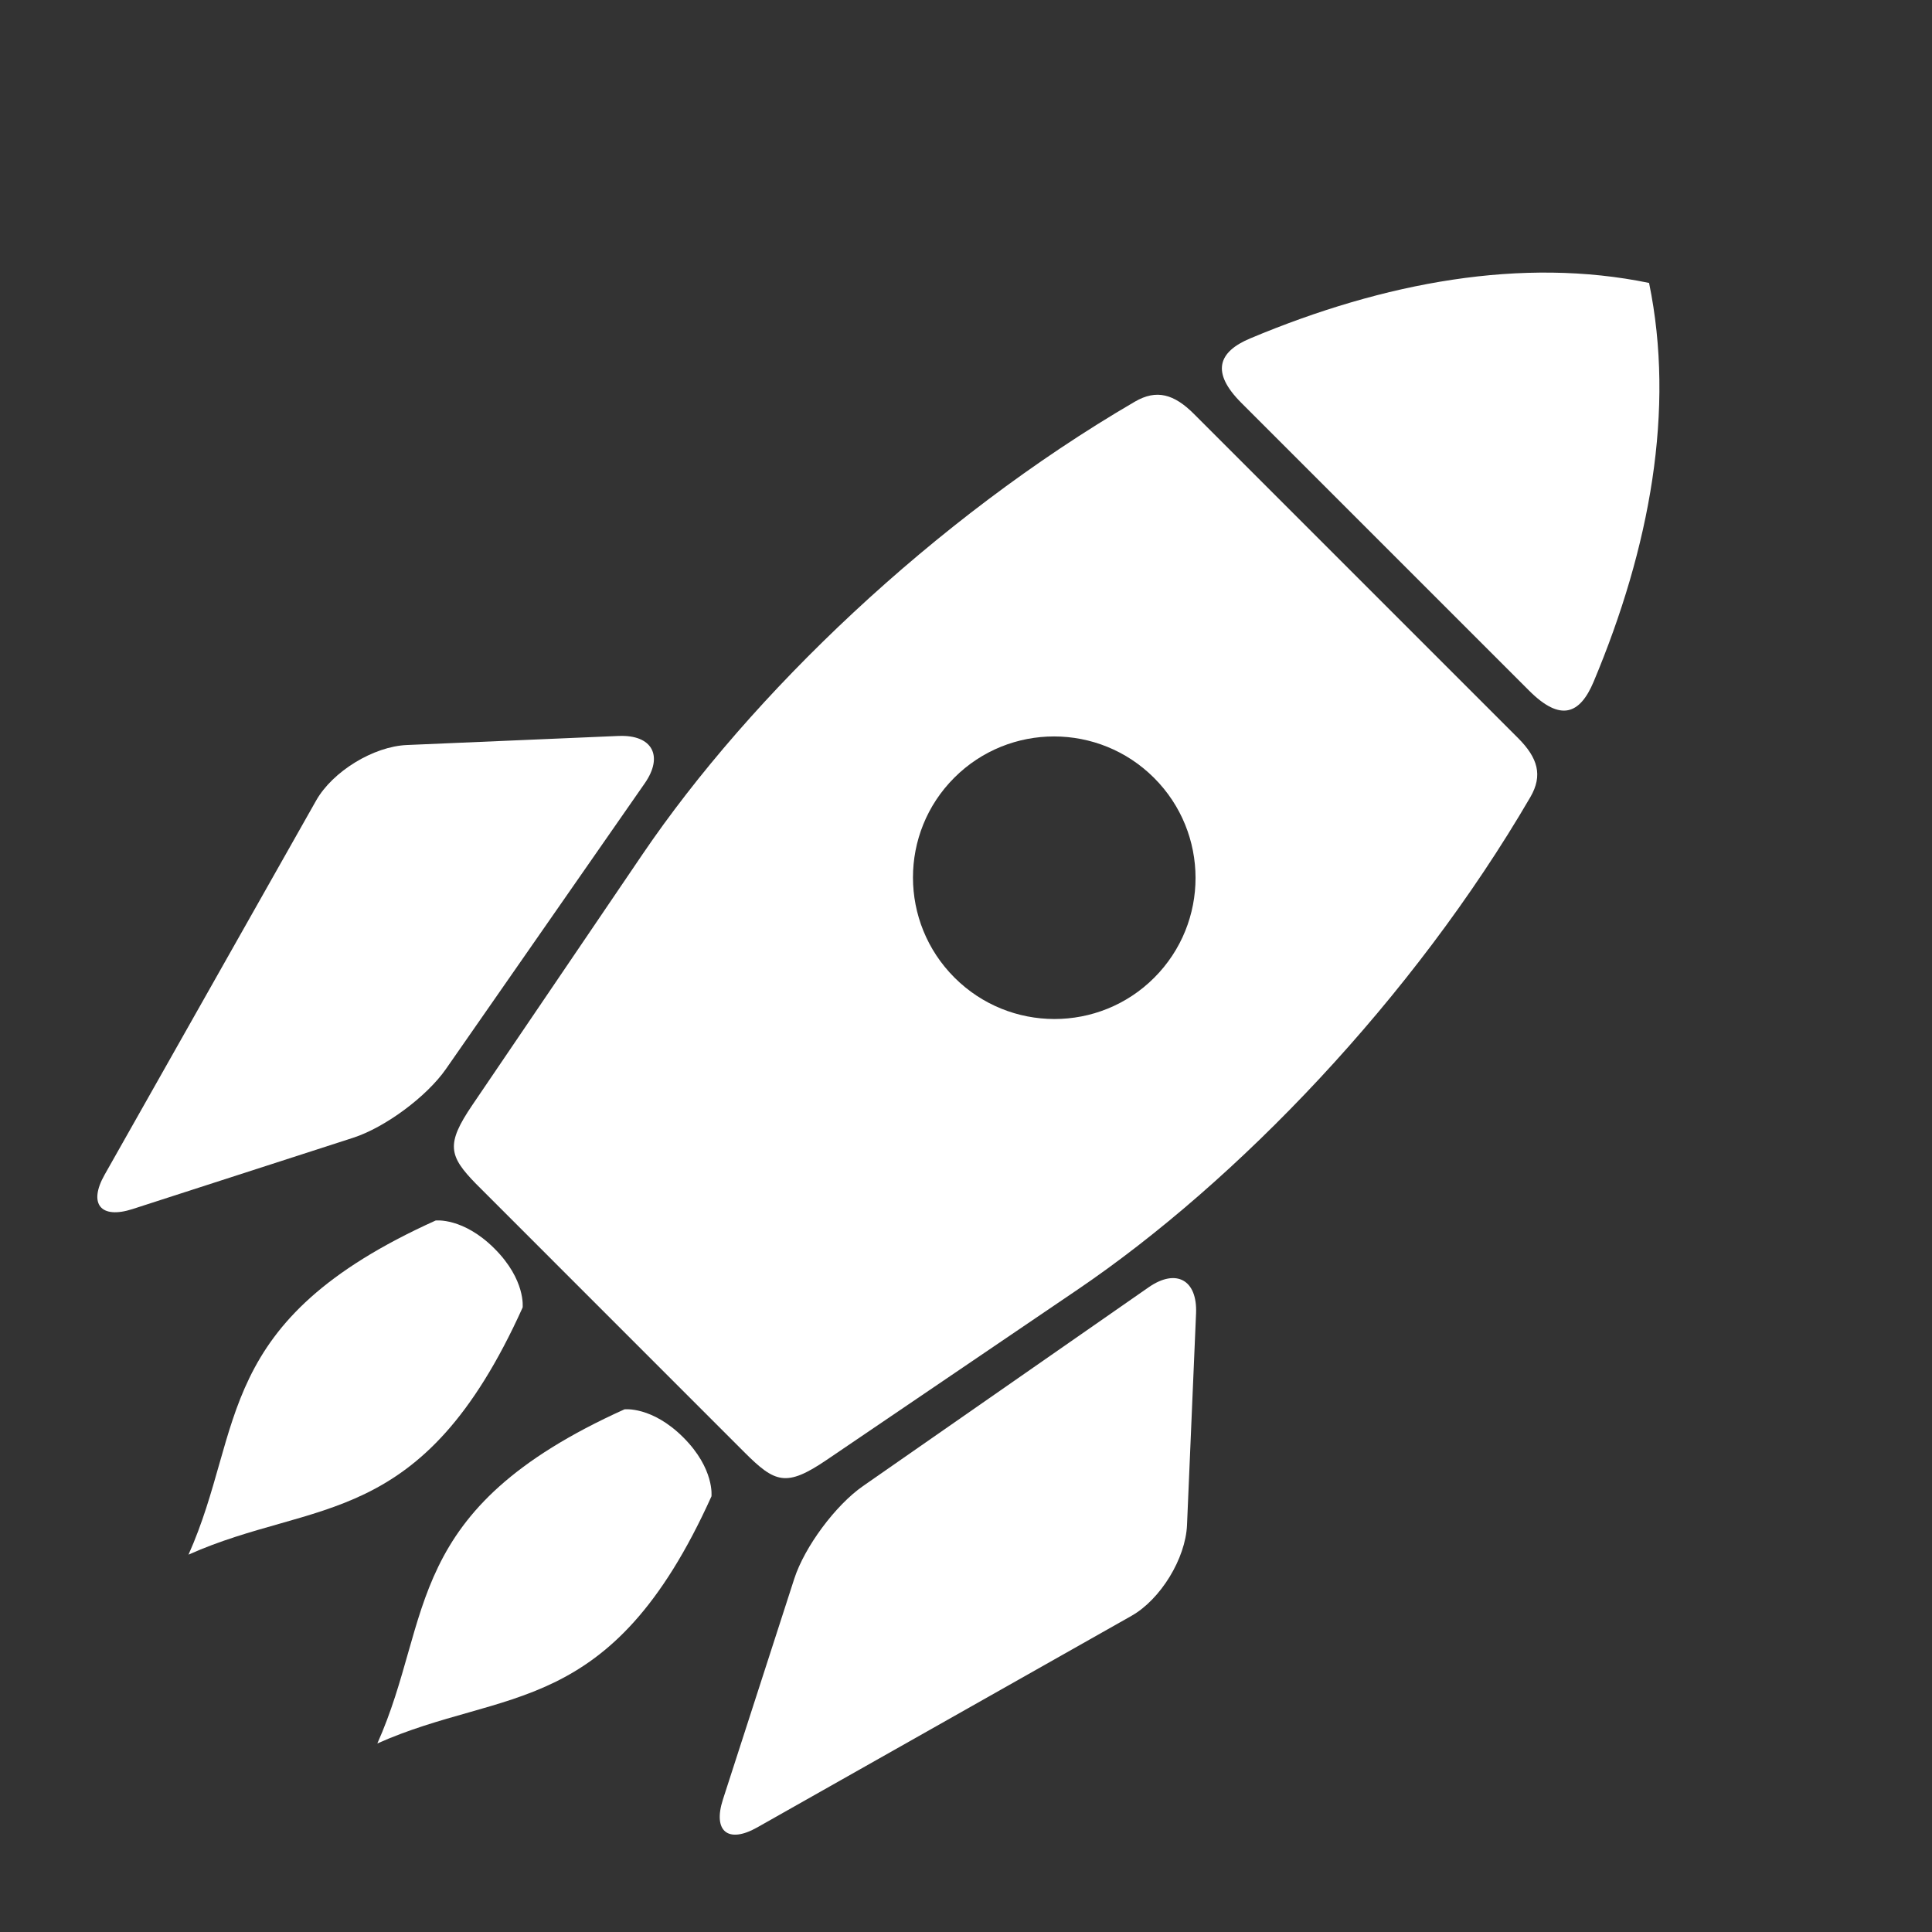
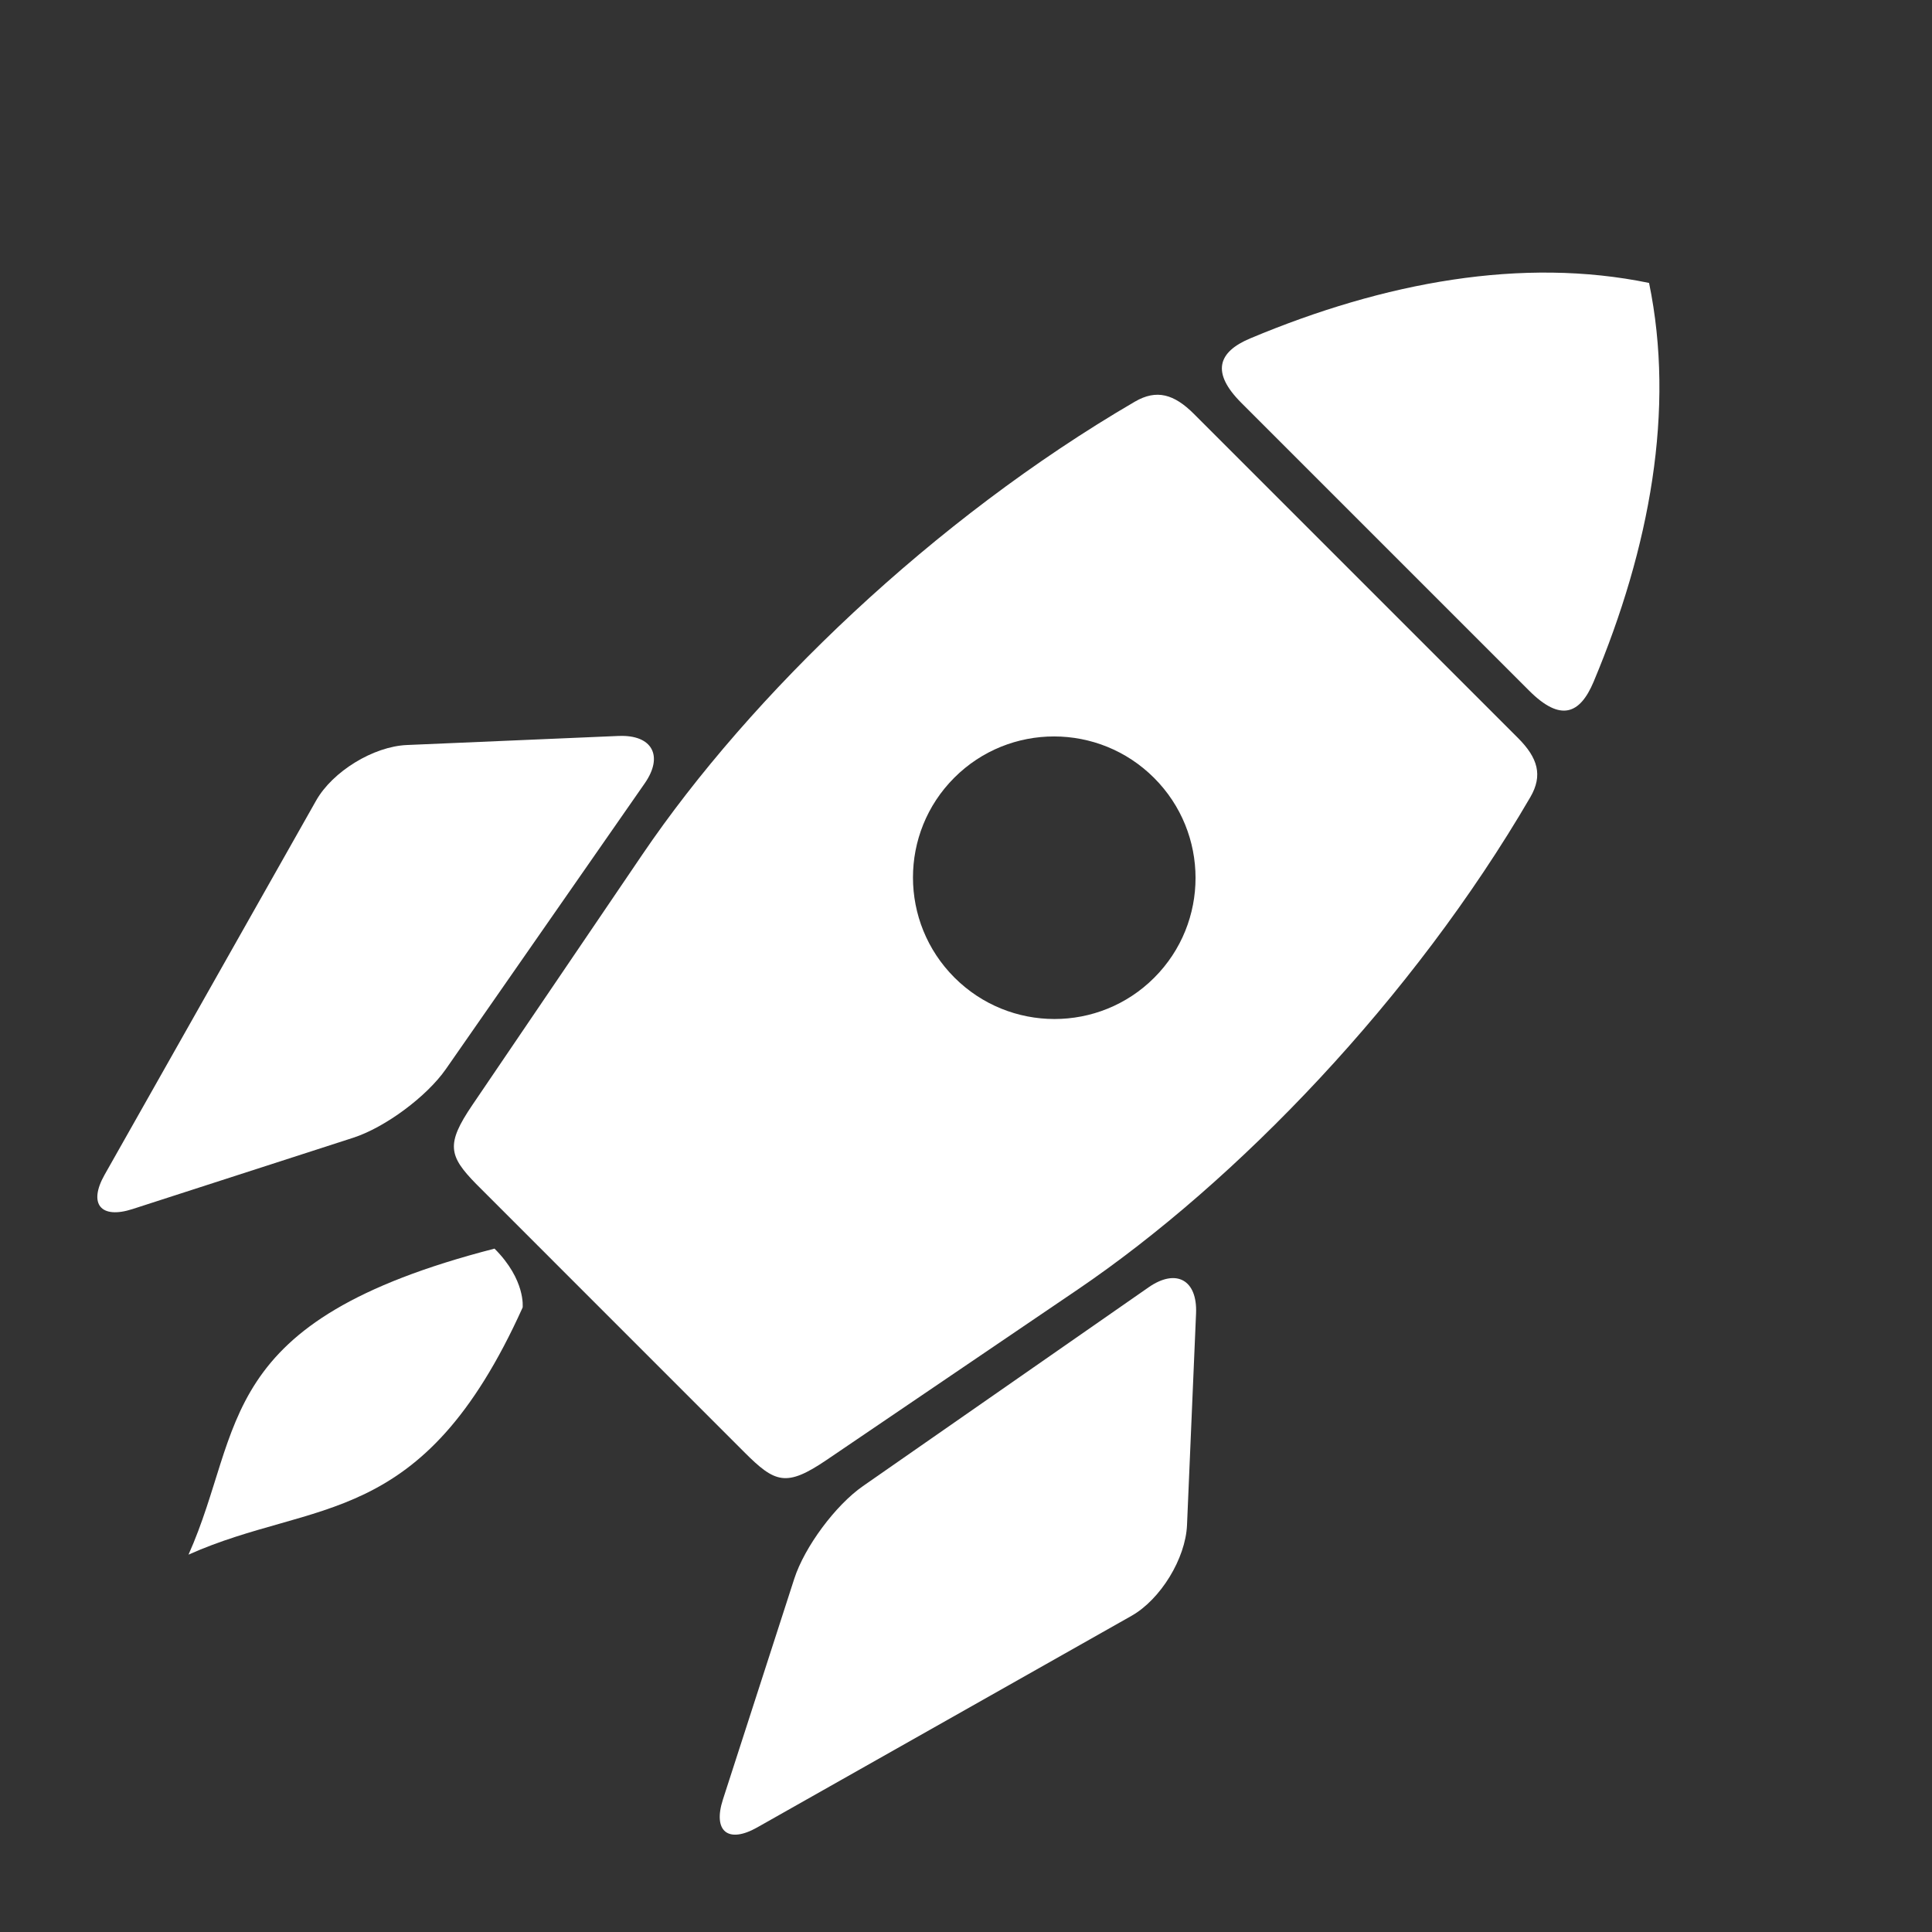
<svg xmlns="http://www.w3.org/2000/svg" width="50px" height="50px" viewBox="0 0 50 50">
  <rect x="0" y="0" width="50" height="50" fill="#333333" stroke="none" />
  <title>Accelerer</title>
  <g id="Accelerer" stroke="none" stroke-width="1" fill="none" fill-rule="evenodd">
    <g id="Group-2" transform="translate(25, 25) rotate(45) translate(-25, -25) translate(10, 0)" fill="#FFFFFF" fill-rule="nonzero">
      <path d="M25.567,27.147 C24.98,26.508 24.376,26.683 24.222,27.536 L22.632,36.403 C22.479,37.256 22.676,38.585 23.071,39.357 L25.804,44.7 C26.198,45.471 26.711,45.42 26.943,44.585 L29.92,33.866 C30.152,33.031 29.862,31.826 29.276,31.187 L25.567,27.147 L25.567,27.147 Z" id="Path" />
      <path d="M4.434,27.147 C5.02,26.508 5.625,26.683 5.778,27.536 L7.368,36.403 C7.521,37.256 7.324,38.585 6.929,39.357 L4.196,44.7 C3.802,45.471 3.289,45.42 3.057,44.585 L0.08,33.866 C-0.152,33.031 0.138,31.825 0.725,31.187 L4.434,27.146 L4.434,27.147 Z" id="Path" />
      <path d="M20.93,10.726 C21.657,10.726 22.071,10.953 22.237,11.582 C23.776,17.419 23.901,23.983 22.964,28.88 C22.151,33.126 21.719,35.386 21.489,36.587 C21.25,37.834 20.967,37.954 19.836,37.954 L10.022,37.953 C9.009,37.941 8.741,37.78 8.512,36.587 C8.282,35.386 7.85,33.126 7.037,28.88 C6.1,23.983 6.225,17.419 7.763,11.582 C7.929,10.953 8.343,10.726 9.07,10.726 Z M15,18.116 C12.979,18.116 11.34,19.752 11.34,21.77 C11.34,23.787 12.979,25.423 15,25.423 C17.021,25.423 18.659,23.787 18.659,21.77 C18.659,19.752 17.021,18.116 15,18.116 Z" id="Combined-Shape" />
      <path d="M21.284,8.314 C19.857,4.822 17.795,1.838 15,0 C12.205,1.838 10.143,4.822 8.716,8.314 C8.372,9.155 8.623,9.656 9.732,9.656 C10.841,9.656 12.924,9.656 15,9.656 C17.075,9.656 19.114,9.656 20.268,9.656 C21.422,9.656 21.627,9.155 21.284,8.314 Z" id="Path" />
      <g id="Group" transform="translate(9.061, 38.8)">
-         <path d="M10.986,0.563 C10.986,0.563 10.543,0 9.394,0 C8.245,0 7.802,0.563 7.802,0.563 C5.556,6.504 8.11,7.843 9.394,11.2 C10.678,7.843 13.232,6.505 10.986,0.563 Z" id="Path" />
-         <path d="M4.075,0.563 C4.075,0.563 3.633,0 2.483,0 C1.334,0 0.891,0.563 0.891,0.563 C-1.355,6.504 1.199,7.843 2.483,11.2 C3.767,7.843 6.321,6.505 4.075,0.563 Z" id="Path" />
+         <path d="M4.075,0.563 C4.075,0.563 3.633,0 2.483,0 C-1.355,6.504 1.199,7.843 2.483,11.2 C3.767,7.843 6.321,6.505 4.075,0.563 Z" id="Path" />
      </g>
    </g>
  </g>
</svg>